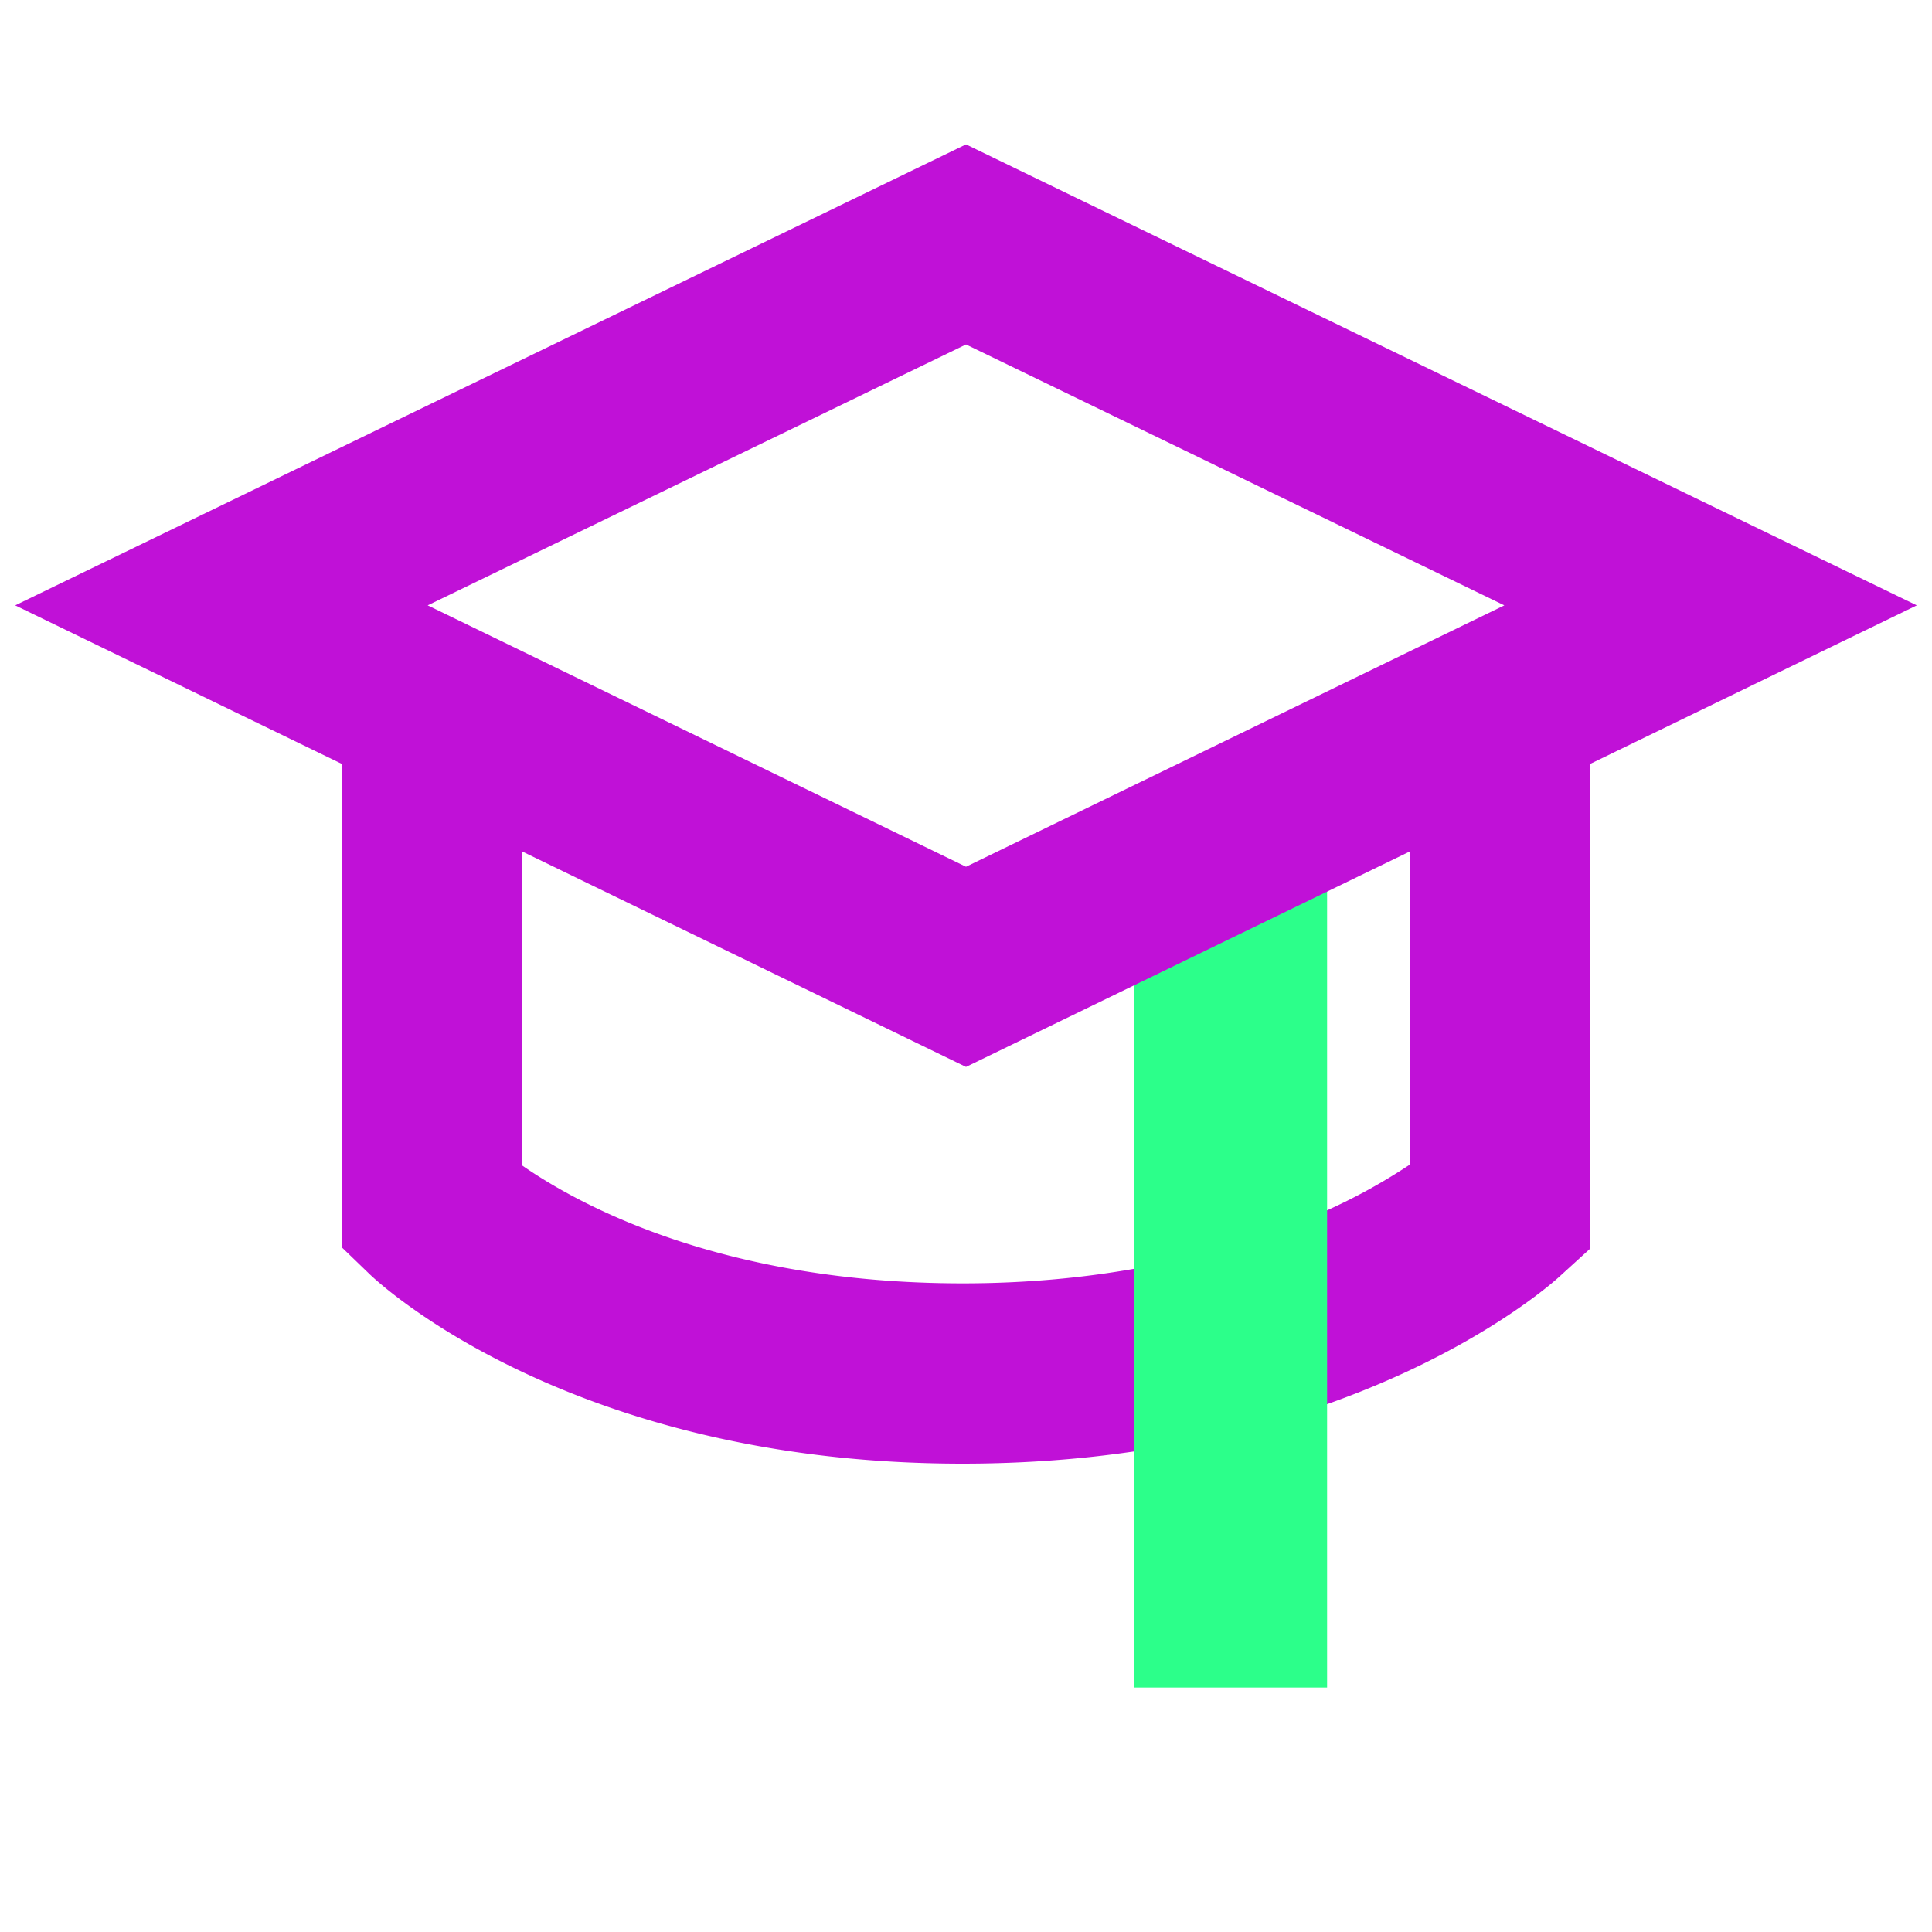
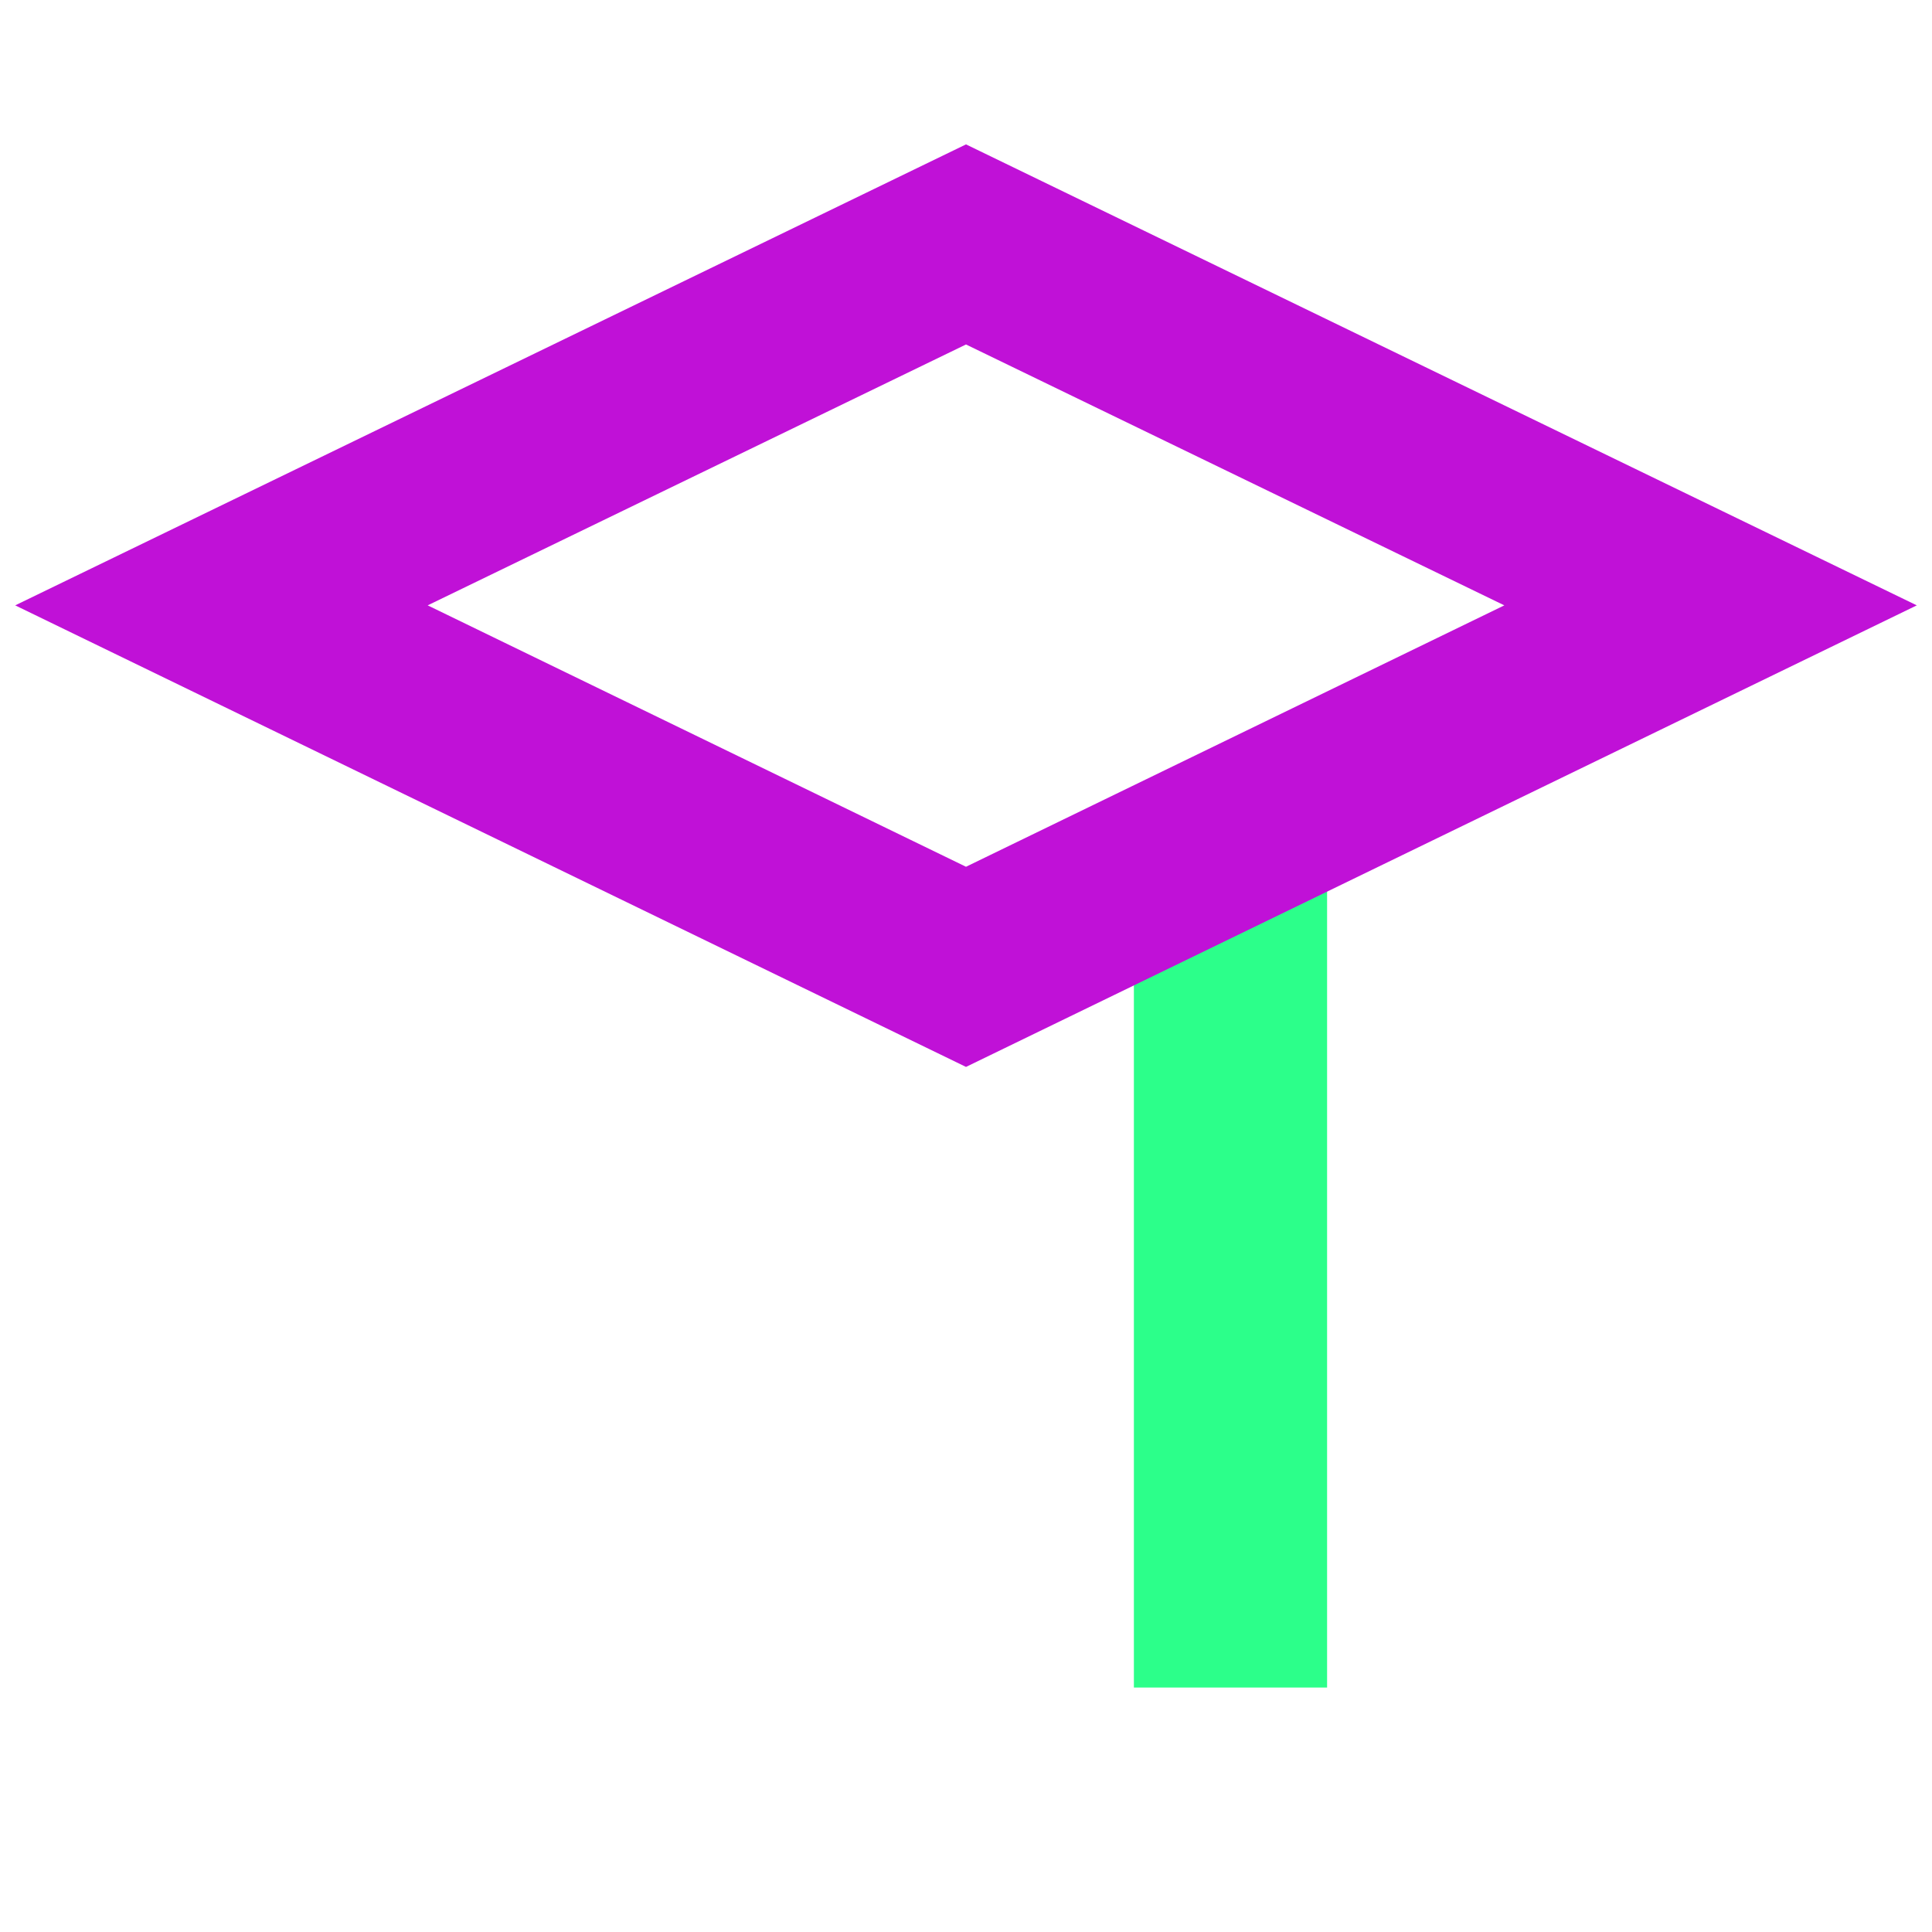
<svg xmlns="http://www.w3.org/2000/svg" id="Layer_1" data-name="Layer 1" viewBox="0 0 300 300">
  <defs>
    <style>.cls-1{fill:#c011d7;}.cls-2{fill:#2cff8a;}</style>
  </defs>
  <title>gofounder-Expert masterclasses</title>
-   <path class="cls-1" d="M149.46,227.28c-60.86,0-90.82-28.23-92.07-29.43l-4.27-4.12V109.65h28V181c8.8,6.11,31,18.28,68.38,18.28,25.67,0,44.42-5.94,55.62-10.92a90.77,90.77,0,0,0,13.84-7.55v-71.2h28v84.24L242.4,198C241.12,199.23,210.17,227.28,149.46,227.28Z" />
  <rect class="cls-2" x="176.07" y="133.35" width="30" height="128.69" />
  <path class="cls-1" d="M150,165.67,2.36,94,150,22.42,297.64,94ZM66.41,94,150,134.59,233.59,94,150,53.49Z" />
</svg>